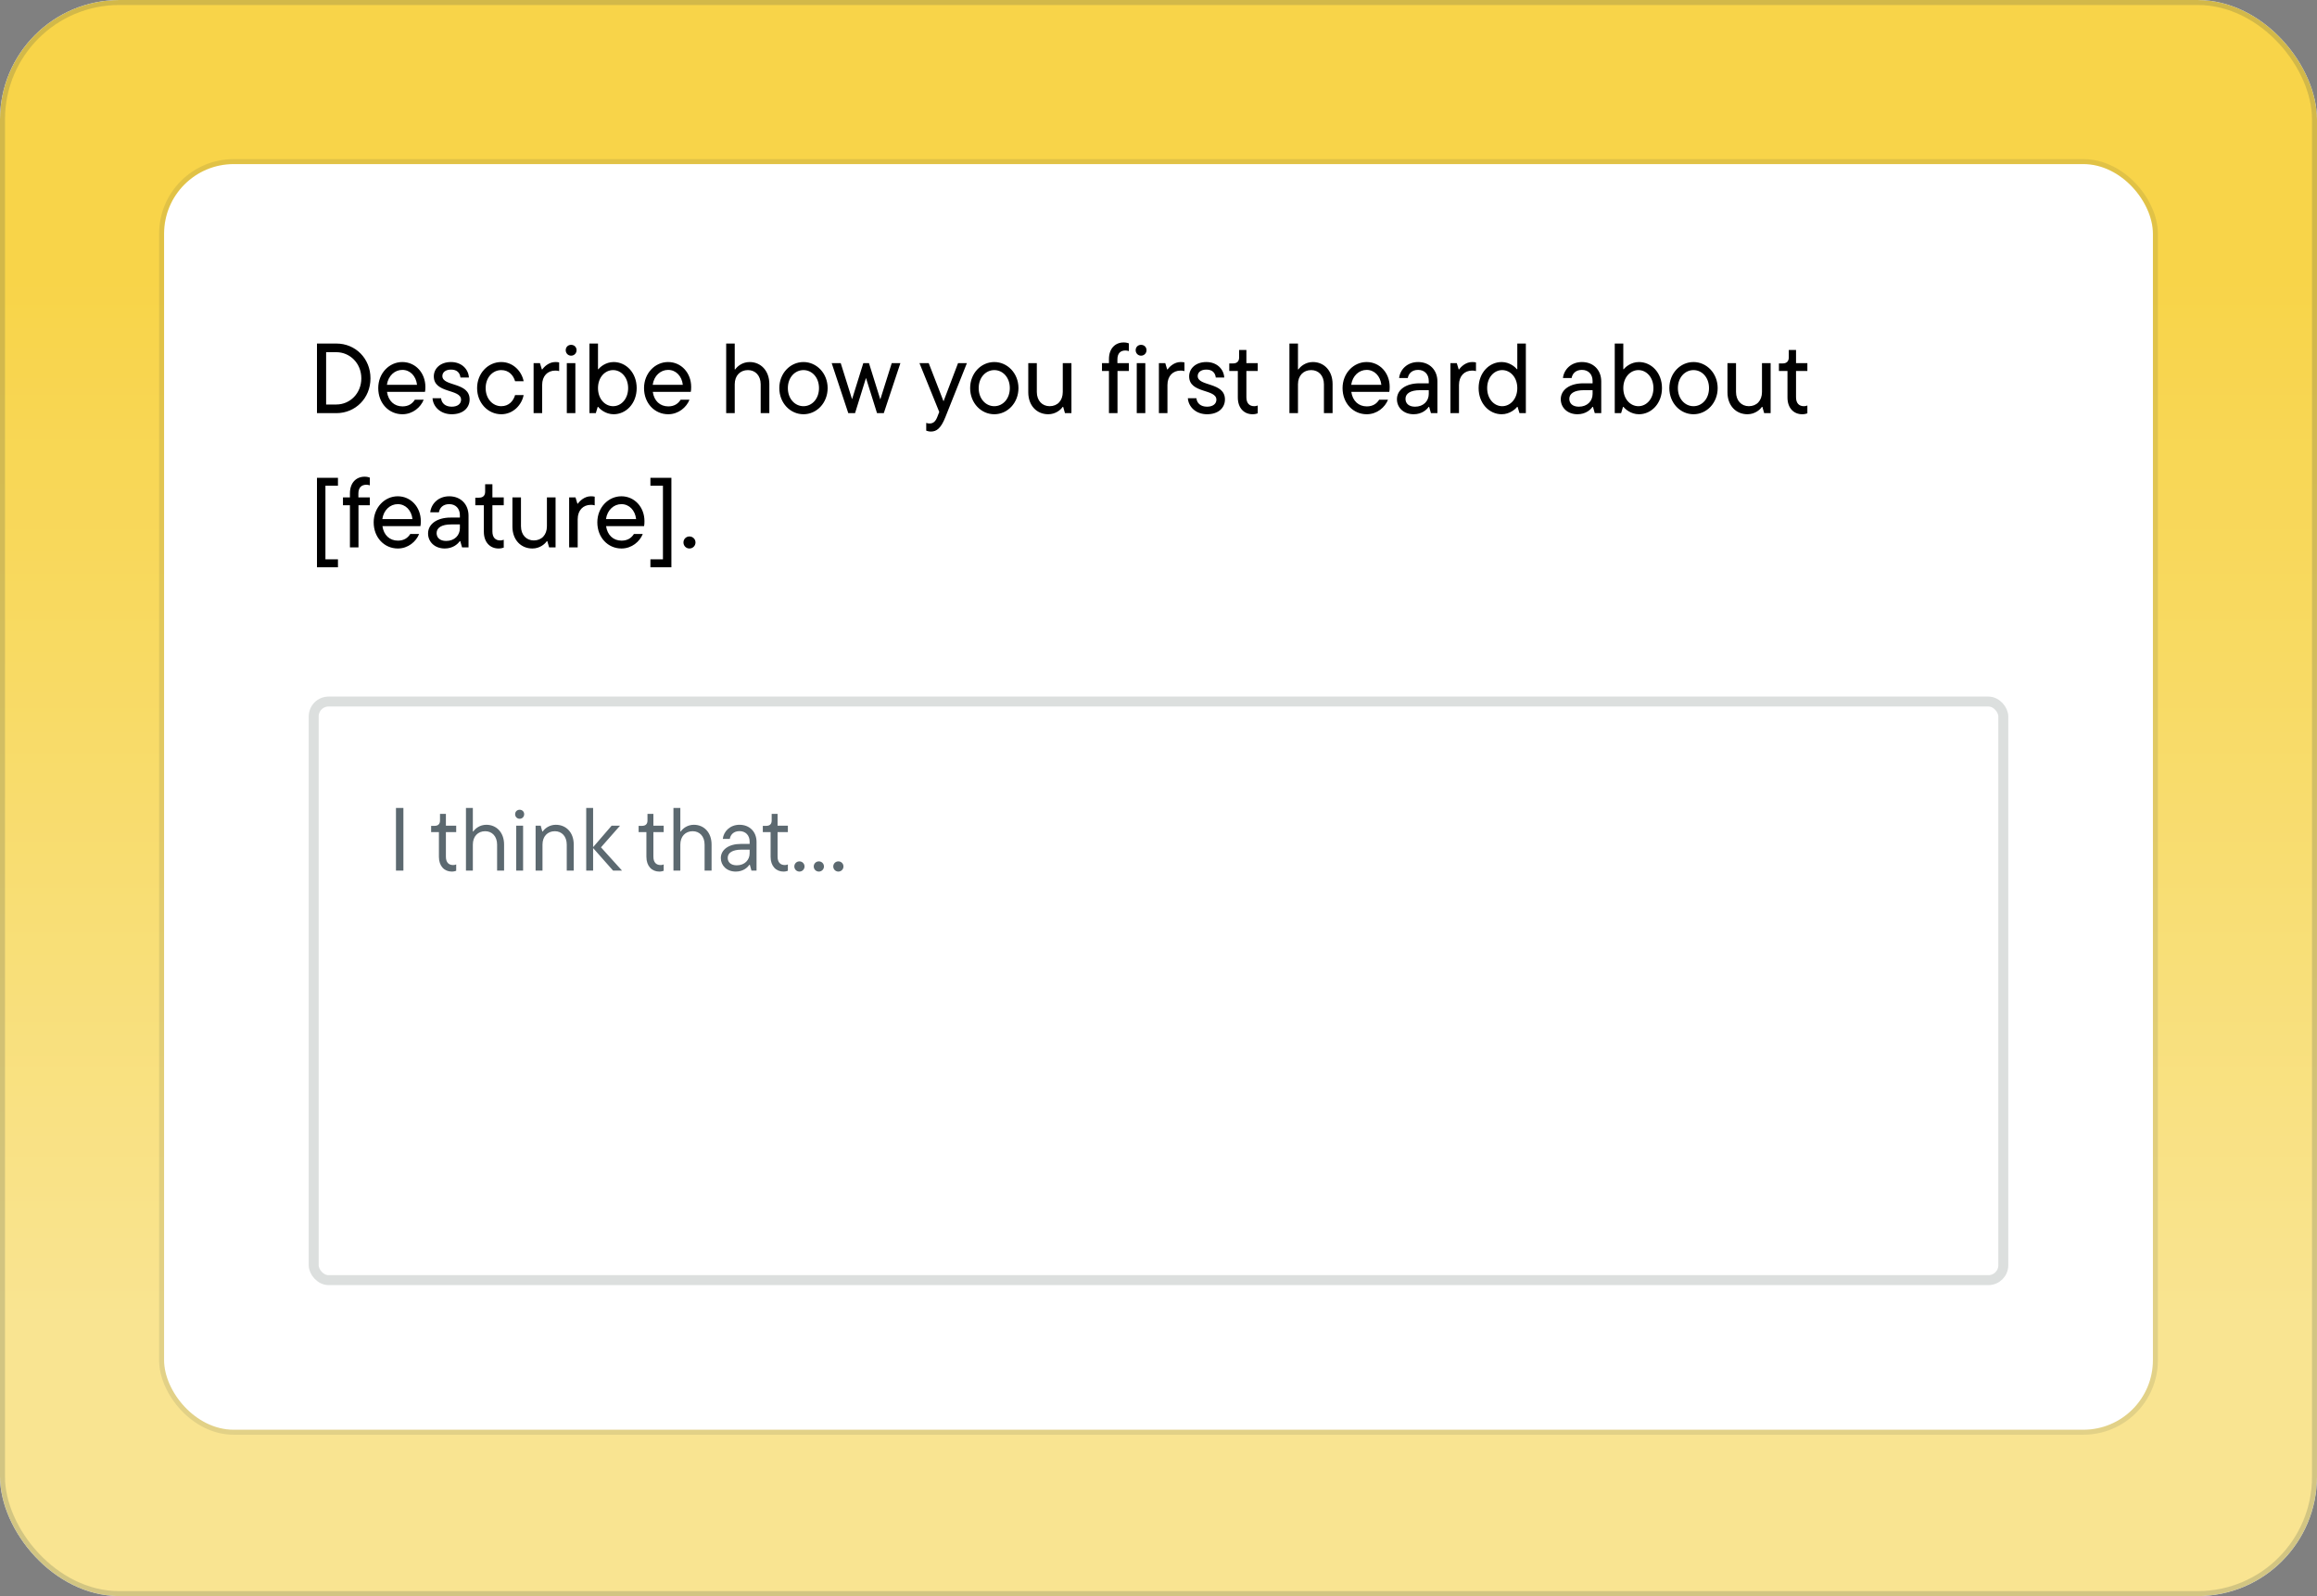
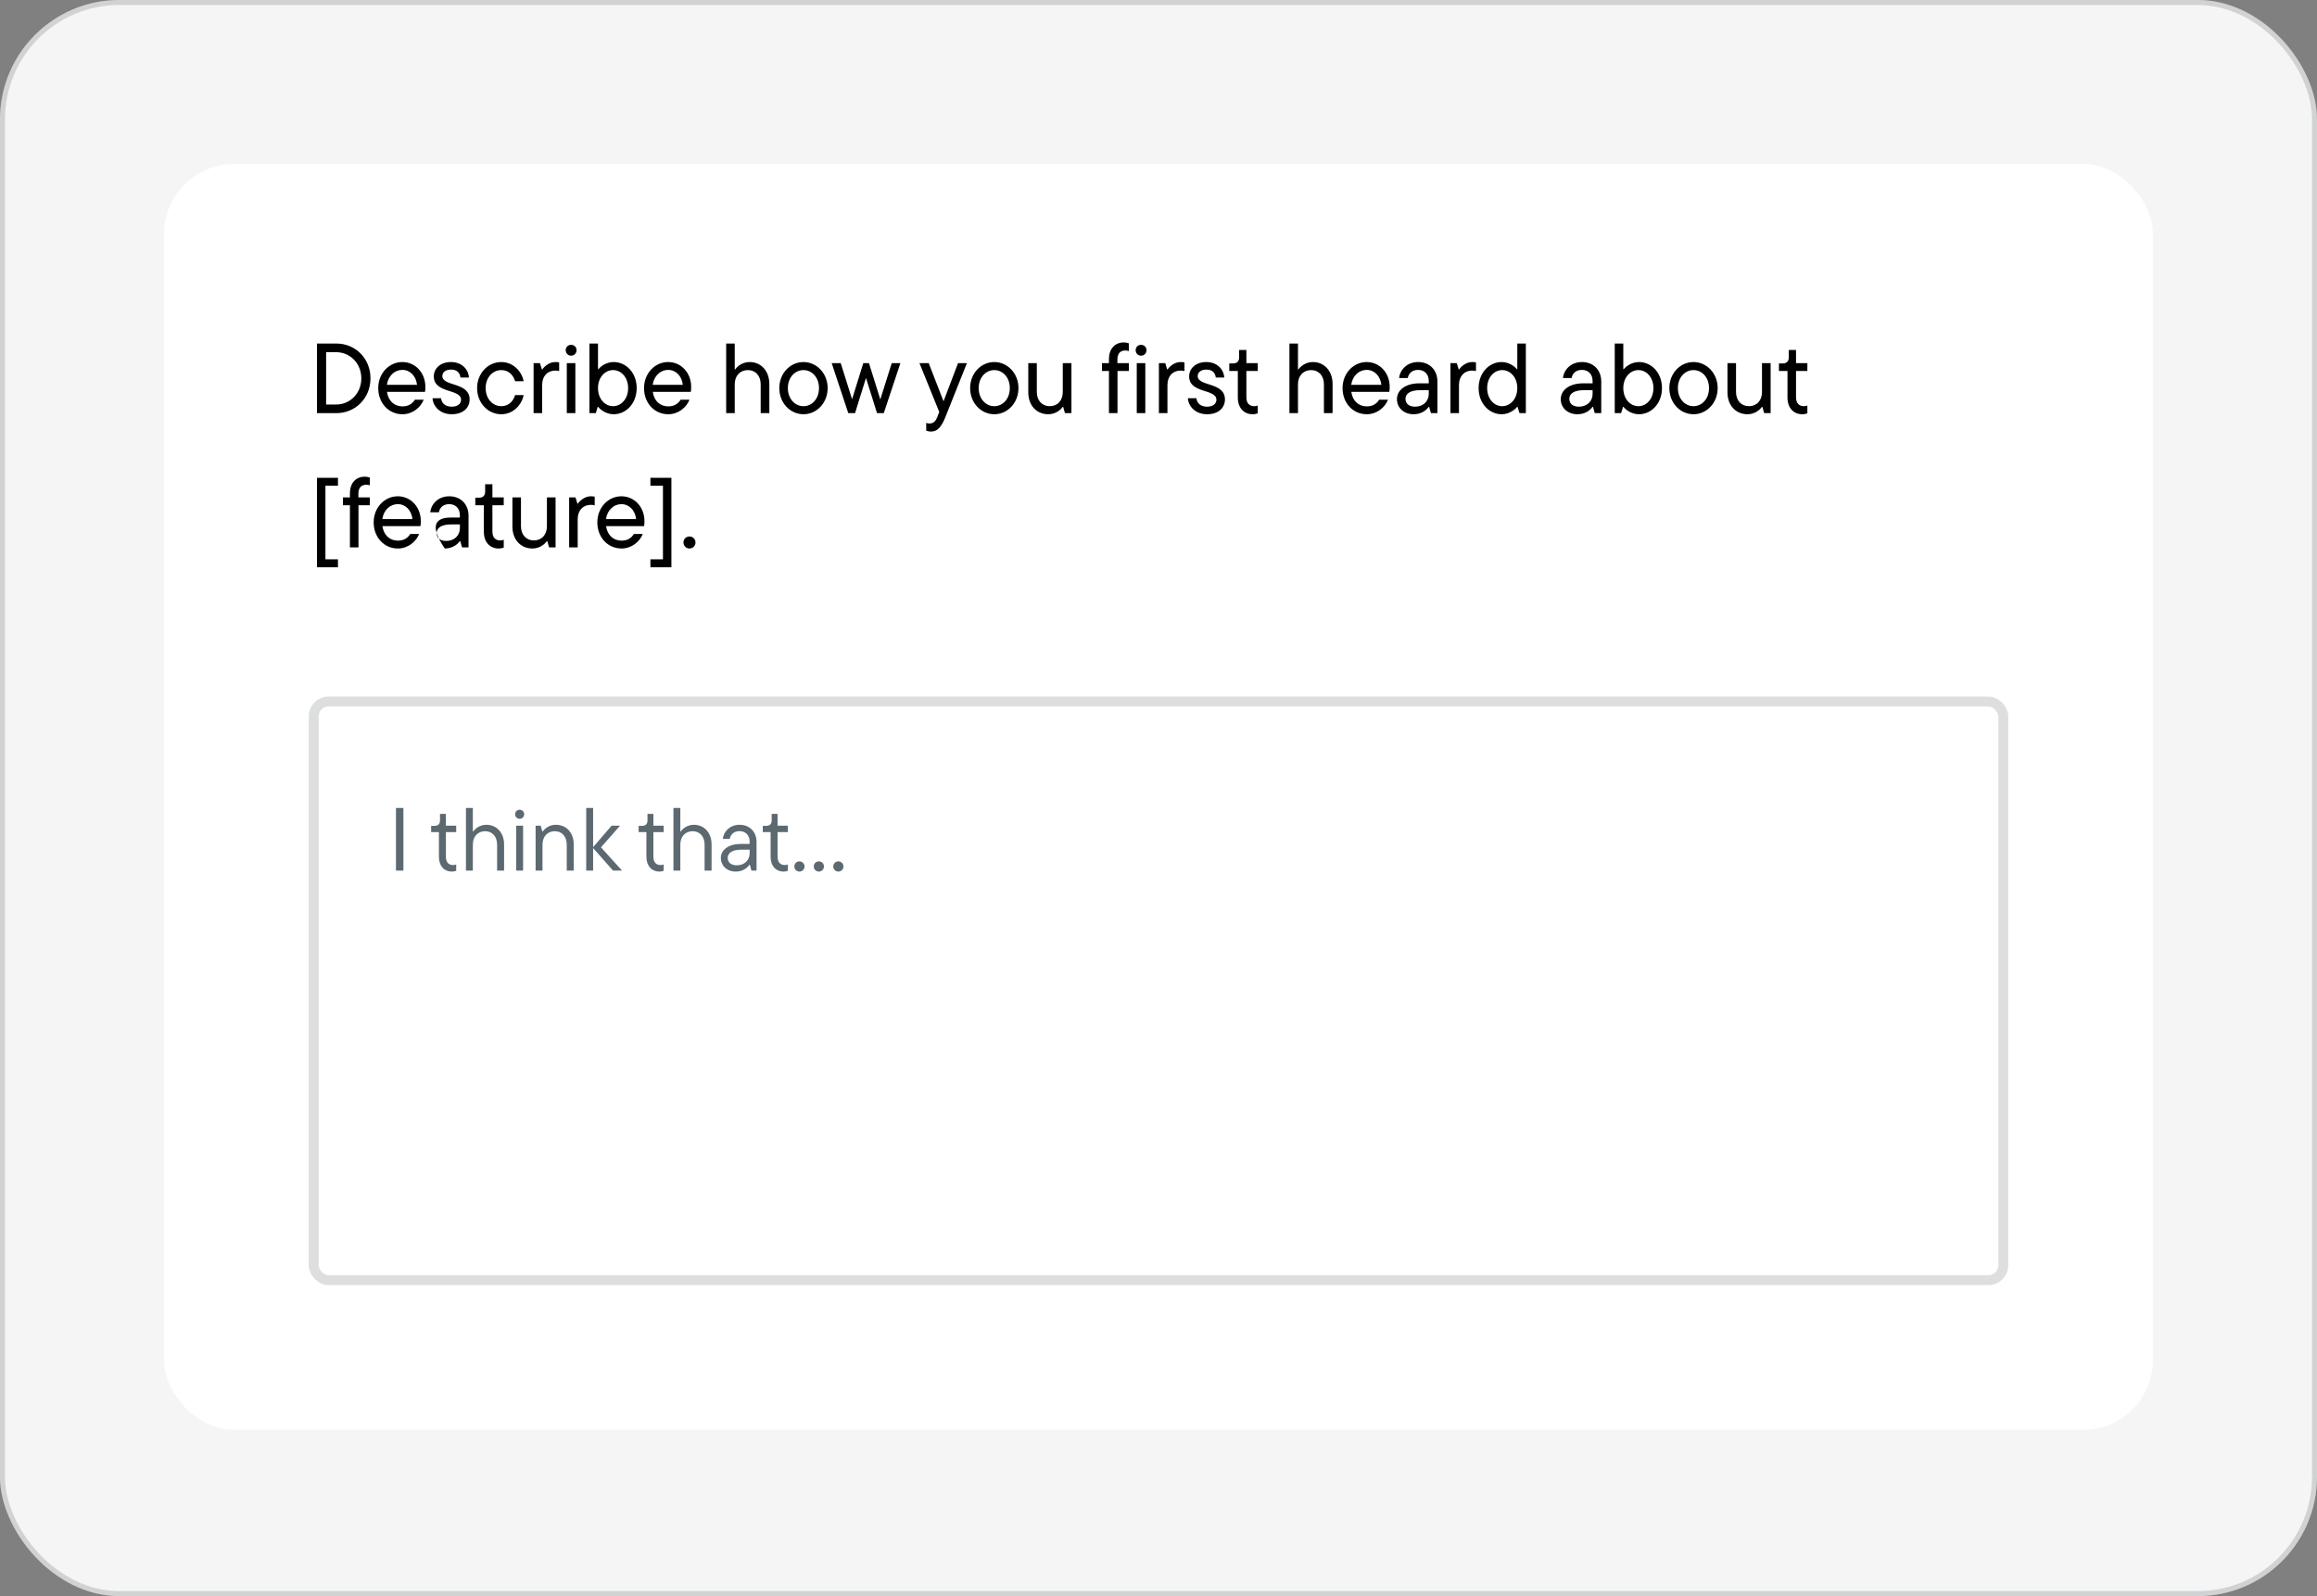
<svg xmlns="http://www.w3.org/2000/svg" width="466" height="321" viewBox="0 0 466 321" fill="none">
  <rect x="0" y="0" width="466" height="321" fill="#808080" stroke="none" />
  <g clip-path="url(#clip0_1503_4037)">
    <rect width="466" height="321" rx="24" fill="#F5F5F5" />
    <g opacity="0.7">
-       <rect width="466" height="321" rx="24" fill="url(#paint0_linear_1503_4037)" />
      <rect x="0.5" y="0.5" width="465" height="320" rx="23.5" stroke="#0B2330" stroke-opacity="0.1" />
    </g>
    <rect x="33" y="33" width="400" height="254.545" rx="14" fill="white" />
-     <rect x="32.5" y="32.5" width="401" height="255.545" rx="14.5" stroke="#0B2330" stroke-opacity="0.1" />
-     <path d="M67.651 83.091H63.751V69.091H67.651C71.491 69.091 74.511 72.091 74.511 76.091C74.511 80.111 71.451 83.091 67.651 83.091ZM65.591 70.831V81.351H67.651C70.371 81.351 72.671 79.131 72.671 76.091C72.671 73.051 70.371 70.831 67.651 70.831H65.591ZM85.553 77.811C85.553 78.231 85.533 78.571 85.473 78.811H77.833C78.093 80.631 79.293 81.731 80.953 81.731C82.153 81.731 82.933 81.191 83.433 80.391H85.213C84.613 81.911 83.013 83.311 80.933 83.311C78.213 83.311 76.073 81.111 76.073 78.051C76.073 75.071 78.273 72.811 80.913 72.811C83.553 72.811 85.553 74.991 85.553 77.811ZM80.913 74.391C79.393 74.391 78.073 75.571 77.813 77.391H83.873C83.673 75.631 82.493 74.391 80.913 74.391ZM90.85 83.311C88.59 83.311 87.11 81.811 86.99 80.091H88.71C88.81 81.091 89.57 81.791 90.85 81.791C92.09 81.791 92.73 81.171 92.73 80.391C92.73 78.151 87.25 79.191 87.25 75.691C87.25 74.111 88.57 72.811 90.71 72.811C92.81 72.811 94.21 74.211 94.31 75.931H92.61C92.49 74.931 91.87 74.331 90.71 74.331C89.57 74.331 88.97 74.911 88.97 75.631C88.97 77.771 94.45 76.791 94.45 80.331C94.45 82.011 93.15 83.311 90.85 83.311ZM100.816 83.311C98.156 83.311 95.956 81.051 95.956 78.051C95.956 75.071 98.156 72.811 100.816 72.811C103.216 72.811 104.936 74.691 105.316 76.671H103.596C103.256 75.491 102.356 74.431 100.816 74.431C99.116 74.431 97.676 75.891 97.676 78.051C97.676 80.231 99.116 81.691 100.816 81.691C102.356 81.691 103.256 80.631 103.596 79.451H105.316C104.936 81.431 103.216 83.311 100.816 83.311ZM109.038 83.091H107.318V73.031H108.598L108.978 74.291H109.078C109.438 73.751 110.418 72.811 111.678 72.811C111.978 72.811 112.238 72.831 112.458 72.891V74.631C112.198 74.551 111.958 74.531 111.678 74.531C110.138 74.531 109.038 75.611 109.038 77.431V83.091ZM114.858 71.531C114.258 71.531 113.778 71.051 113.778 70.431C113.778 69.791 114.258 69.351 114.858 69.351C115.478 69.351 115.958 69.791 115.958 70.431C115.958 71.051 115.478 71.531 114.858 71.531ZM115.718 83.091H113.998V73.031H115.718V83.091ZM123.411 83.311C121.771 83.311 120.611 82.231 120.311 81.831H120.211L119.831 83.091H118.551V69.091H120.271V74.251H120.371C120.651 73.851 121.811 72.811 123.411 72.811C125.931 72.811 128.051 74.971 128.051 78.051C128.051 81.131 125.931 83.311 123.411 83.311ZM123.311 81.691C124.931 81.691 126.331 80.231 126.331 78.051C126.331 75.891 124.931 74.431 123.311 74.431C121.671 74.431 120.271 75.891 120.271 78.051C120.271 80.231 121.671 81.691 123.311 81.691ZM139.01 77.811C139.01 78.231 138.99 78.571 138.93 78.811H131.29C131.55 80.631 132.75 81.731 134.41 81.731C135.61 81.731 136.39 81.191 136.89 80.391H138.67C138.07 81.911 136.47 83.311 134.39 83.311C131.67 83.311 129.53 81.111 129.53 78.051C129.53 75.071 131.73 72.811 134.37 72.811C137.01 72.811 139.01 74.991 139.01 77.811ZM134.37 74.391C132.85 74.391 131.53 75.571 131.27 77.391H137.33C137.13 75.631 135.95 74.391 134.37 74.391ZM147.771 83.091H146.051V69.091H147.771V74.291H147.871C148.251 73.711 149.291 72.811 150.771 72.811C153.011 72.811 154.731 74.551 154.731 77.231V83.091H152.991V77.291C152.991 75.531 151.911 74.431 150.431 74.431C148.871 74.431 147.771 75.531 147.771 77.291V83.091ZM161.597 83.311C158.937 83.311 156.737 81.051 156.737 78.051C156.737 75.071 158.937 72.811 161.597 72.811C164.237 72.811 166.457 75.071 166.457 78.051C166.457 81.051 164.237 83.311 161.597 83.311ZM161.597 81.691C163.297 81.691 164.717 80.231 164.717 78.051C164.717 75.891 163.297 74.431 161.597 74.431C159.897 74.431 158.457 75.891 158.457 78.051C158.457 80.231 159.897 81.691 161.597 81.691ZM177.049 80.331L179.349 73.031H181.089L177.749 83.091H176.389L174.169 76.011L171.969 83.091H170.609L167.269 73.031H169.089L171.369 80.291L173.629 73.031H174.769L177.049 80.331ZM189.765 80.711L192.685 73.031H194.465L190.145 83.871C189.225 86.191 188.345 86.791 187.225 86.791C186.825 86.791 186.525 86.691 186.285 86.611V85.051C186.505 85.131 186.705 85.171 186.945 85.171C187.625 85.171 188.125 84.851 188.505 83.871L188.905 82.851L184.925 73.031H186.785L189.765 80.711ZM199.976 83.311C197.316 83.311 195.116 81.051 195.116 78.051C195.116 75.071 197.316 72.811 199.976 72.811C202.616 72.811 204.836 75.071 204.836 78.051C204.836 81.051 202.616 83.311 199.976 83.311ZM199.976 81.691C201.676 81.691 203.096 80.231 203.096 78.051C203.096 75.891 201.676 74.431 199.976 74.431C198.276 74.431 196.836 75.891 196.836 78.051C196.836 80.231 198.276 81.691 199.976 81.691ZM210.828 83.311C208.508 83.311 206.808 81.571 206.808 78.891V73.031H208.528V78.831C208.528 80.591 209.628 81.691 211.108 81.691C212.668 81.691 213.748 80.591 213.748 78.831V73.031H215.488V83.091H214.188L213.828 81.831H213.728C213.348 82.411 212.308 83.311 210.828 83.311ZM226.335 70.491C225.355 70.491 224.735 71.051 224.735 72.291V73.031H227.035V74.611H224.755V83.091H223.035V74.611H221.635V73.031H223.035V72.211C223.035 70.091 224.295 68.871 225.995 68.871C226.475 68.871 226.795 68.971 227.035 69.051V70.611C226.815 70.531 226.595 70.491 226.335 70.491ZM229.487 71.531C228.887 71.531 228.407 71.051 228.407 70.431C228.407 69.791 228.887 69.351 229.487 69.351C230.107 69.351 230.587 69.791 230.587 70.431C230.587 71.051 230.107 71.531 229.487 71.531ZM230.347 83.091H228.627V73.031H230.347V83.091ZM234.8 83.091H233.08V73.031H234.36L234.74 74.291H234.84C235.2 73.751 236.18 72.811 237.44 72.811C237.74 72.811 238 72.831 238.22 72.891V74.631C237.96 74.551 237.72 74.531 237.44 74.531C235.9 74.531 234.8 75.611 234.8 77.431V83.091ZM242.764 83.311C240.504 83.311 239.024 81.811 238.904 80.091H240.624C240.724 81.091 241.484 81.791 242.764 81.791C244.004 81.791 244.644 81.171 244.644 80.391C244.644 78.151 239.164 79.191 239.164 75.691C239.164 74.111 240.484 72.811 242.624 72.811C244.724 72.811 246.124 74.211 246.224 75.931H244.524C244.404 74.931 243.784 74.331 242.624 74.331C241.484 74.331 240.884 74.911 240.884 75.631C240.884 77.771 246.364 76.791 246.364 80.331C246.364 82.011 245.064 83.311 242.764 83.311ZM251.915 83.311C250.235 83.311 248.955 82.091 248.955 79.951V74.611H247.235V73.091H247.995C248.775 73.091 249.215 72.671 249.215 71.891V70.391H250.675V73.031H252.955V74.611H250.675V79.891C250.675 81.131 251.315 81.691 252.255 81.691C252.515 81.691 252.735 81.651 252.955 81.551V83.131C252.715 83.211 252.395 83.311 251.915 83.311ZM261.052 83.091H259.332V69.091H261.052V74.291H261.152C261.532 73.711 262.572 72.811 264.052 72.811C266.292 72.811 268.012 74.551 268.012 77.231V83.091H266.272V77.291C266.272 75.531 265.192 74.431 263.712 74.431C262.152 74.431 261.052 75.531 261.052 77.291V83.091ZM279.498 77.811C279.498 78.231 279.478 78.571 279.418 78.811H271.778C272.038 80.631 273.238 81.731 274.898 81.731C276.098 81.731 276.878 81.191 277.378 80.391H279.158C278.558 81.911 276.958 83.311 274.878 83.311C272.158 83.311 270.018 81.111 270.018 78.051C270.018 75.071 272.218 72.811 274.858 72.811C277.498 72.811 279.498 74.991 279.498 77.811ZM274.858 74.391C273.338 74.391 272.018 75.571 271.758 77.391H277.818C277.618 75.631 276.438 74.391 274.858 74.391ZM285.215 72.811C287.515 72.811 289.095 74.411 289.095 76.711V83.091H287.795L287.435 81.831H287.335C286.935 82.411 285.955 83.311 284.315 83.311C282.275 83.311 280.955 81.951 280.955 80.291C280.955 78.371 282.795 77.091 285.475 77.091H287.355V76.631C287.355 75.251 286.495 74.391 285.215 74.391C283.935 74.391 283.295 75.151 283.135 76.031H281.395C281.575 74.351 282.995 72.811 285.215 72.811ZM284.595 81.791C286.295 81.791 287.355 80.651 287.355 79.231V78.471H285.595C283.695 78.471 282.675 79.131 282.675 80.211C282.675 81.131 283.335 81.791 284.595 81.791ZM293.433 83.091H291.713V73.031H292.993L293.373 74.291H293.473C293.833 73.751 294.813 72.811 296.073 72.811C296.373 72.811 296.633 72.831 296.853 72.891V74.631C296.593 74.551 296.353 74.531 296.073 74.531C294.533 74.531 293.433 75.611 293.433 77.431V83.091ZM302.022 83.311C299.502 83.311 297.382 81.131 297.382 78.051C297.382 74.971 299.502 72.811 302.022 72.811C303.622 72.811 304.782 73.851 305.062 74.251H305.162V69.091H306.882V83.091H305.602L305.222 81.831H305.122C304.822 82.231 303.662 83.311 302.022 83.311ZM302.122 81.691C303.762 81.691 305.162 80.231 305.162 78.051C305.162 75.891 303.762 74.431 302.122 74.431C300.502 74.431 299.102 75.891 299.102 78.051C299.102 80.231 300.502 81.691 302.122 81.691ZM318.165 72.811C320.465 72.811 322.045 74.411 322.045 76.711V83.091H320.745L320.385 81.831H320.285C319.885 82.411 318.905 83.311 317.265 83.311C315.225 83.311 313.905 81.951 313.905 80.291C313.905 78.371 315.745 77.091 318.425 77.091H320.305V76.631C320.305 75.251 319.445 74.391 318.165 74.391C316.885 74.391 316.245 75.151 316.085 76.031H314.345C314.525 74.351 315.945 72.811 318.165 72.811ZM317.545 81.791C319.245 81.791 320.305 80.651 320.305 79.231V78.471H318.545C316.645 78.471 315.625 79.131 315.625 80.211C315.625 81.131 316.285 81.791 317.545 81.791ZM329.622 83.311C327.982 83.311 326.822 82.231 326.522 81.831H326.422L326.042 83.091H324.762V69.091H326.482V74.251H326.582C326.862 73.851 328.022 72.811 329.622 72.811C332.142 72.811 334.262 74.971 334.262 78.051C334.262 81.131 332.142 83.311 329.622 83.311ZM329.522 81.691C331.142 81.691 332.542 80.231 332.542 78.051C332.542 75.891 331.142 74.431 329.522 74.431C327.882 74.431 326.482 75.891 326.482 78.051C326.482 80.231 327.882 81.691 329.522 81.691ZM340.601 83.311C337.941 83.311 335.741 81.051 335.741 78.051C335.741 75.071 337.941 72.811 340.601 72.811C343.241 72.811 345.461 75.071 345.461 78.051C345.461 81.051 343.241 83.311 340.601 83.311ZM340.601 81.691C342.301 81.691 343.721 80.231 343.721 78.051C343.721 75.891 342.301 74.431 340.601 74.431C338.901 74.431 337.461 75.891 337.461 78.051C337.461 80.231 338.901 81.691 340.601 81.691ZM351.453 83.311C349.133 83.311 347.433 81.571 347.433 78.891V73.031H349.153V78.831C349.153 80.591 350.253 81.691 351.733 81.691C353.293 81.691 354.373 80.591 354.373 78.831V73.031H356.113V83.091H354.813L354.453 81.831H354.353C353.973 82.411 352.933 83.311 351.453 83.311ZM362.462 83.311C360.782 83.311 359.502 82.091 359.502 79.951V74.611H357.782V73.091H358.542C359.322 73.091 359.762 72.671 359.762 71.891V70.391H361.222V73.031H363.502V74.611H361.222V79.891C361.222 81.131 361.862 81.691 362.802 81.691C363.062 81.691 363.282 81.651 363.502 81.551V83.131C363.262 83.211 362.942 83.311 362.462 83.311ZM67.971 114.091H63.751V96.091H67.971V97.691H65.451V112.491H67.971V114.091ZM73.679 97.491C72.699 97.491 72.079 98.051 72.079 99.291V100.031H74.379V101.611H72.099V110.091H70.379V101.611H68.979V100.031H70.379V99.211C70.379 97.091 71.639 95.871 73.339 95.871C73.819 95.871 74.139 95.971 74.379 96.051V97.611C74.159 97.531 73.939 97.491 73.679 97.491ZM84.635 104.811C84.635 105.231 84.615 105.571 84.555 105.811H76.915C77.175 107.631 78.375 108.731 80.035 108.731C81.235 108.731 82.015 108.191 82.515 107.391H84.295C83.695 108.911 82.095 110.311 80.015 110.311C77.295 110.311 75.155 108.111 75.155 105.051C75.155 102.071 77.355 99.811 79.995 99.811C82.635 99.811 84.635 101.991 84.635 104.811ZM79.995 101.391C78.475 101.391 77.155 102.571 76.895 104.391H82.955C82.755 102.631 81.575 101.391 79.995 101.391ZM90.352 99.811C92.652 99.811 94.232 101.411 94.232 103.711V110.091H92.932L92.572 108.831H92.472C92.072 109.411 91.092 110.311 89.452 110.311C87.412 110.311 86.092 108.951 86.092 107.291C86.092 105.371 87.932 104.091 90.612 104.091H92.492V103.631C92.492 102.251 91.632 101.391 90.352 101.391C89.072 101.391 88.432 102.151 88.272 103.031H86.532C86.712 101.351 88.132 99.811 90.352 99.811ZM89.732 108.791C91.432 108.791 92.492 107.651 92.492 106.231V105.471H90.732C88.832 105.471 87.812 106.131 87.812 107.211C87.812 108.131 88.472 108.791 89.732 108.791ZM100.274 110.311C98.594 110.311 97.314 109.091 97.314 106.951V101.611H95.594V100.091H96.354C97.134 100.091 97.574 99.671 97.574 98.891V97.391H99.034V100.031H101.314V101.611H99.034V106.891C99.034 108.131 99.674 108.691 100.614 108.691C100.874 108.691 101.094 108.651 101.314 108.551V110.131C101.074 110.211 100.754 110.311 100.274 110.311ZM107.078 110.311C104.758 110.311 103.058 108.571 103.058 105.891V100.031H104.778V105.831C104.778 107.591 105.878 108.691 107.358 108.691C108.918 108.691 109.998 107.591 109.998 105.831V100.031H111.738V110.091H110.438L110.078 108.831H109.978C109.598 109.411 108.558 110.311 107.078 110.311ZM116.187 110.091H114.467V100.031H115.747L116.127 101.291H116.227C116.587 100.751 117.567 99.811 118.827 99.811C119.127 99.811 119.387 99.831 119.607 99.891V101.631C119.347 101.551 119.107 101.531 118.827 101.531C117.287 101.531 116.187 102.611 116.187 104.431V110.091ZM129.616 104.811C129.616 105.231 129.596 105.571 129.536 105.811H121.896C122.156 107.631 123.356 108.731 125.016 108.731C126.216 108.731 126.996 108.191 127.496 107.391H129.276C128.676 108.911 127.076 110.311 124.996 110.311C122.276 110.311 120.136 108.111 120.136 105.051C120.136 102.071 122.336 99.811 124.976 99.811C127.616 99.811 129.616 101.991 129.616 104.811ZM124.976 101.391C123.456 101.391 122.136 102.571 121.876 104.391H127.936C127.736 102.631 126.556 101.391 124.976 101.391ZM135.033 114.091H130.813V112.491H133.333V97.691H130.813V96.091H135.033V114.091ZM138.66 110.311C137.98 110.311 137.46 109.771 137.46 109.091C137.46 108.431 137.98 107.891 138.66 107.891C139.34 107.891 139.88 108.431 139.88 109.091C139.88 109.771 139.34 110.311 138.66 110.311Z" fill="black" />
+     <path d="M67.651 83.091H63.751V69.091H67.651C71.491 69.091 74.511 72.091 74.511 76.091C74.511 80.111 71.451 83.091 67.651 83.091ZM65.591 70.831V81.351H67.651C70.371 81.351 72.671 79.131 72.671 76.091C72.671 73.051 70.371 70.831 67.651 70.831H65.591ZM85.553 77.811C85.553 78.231 85.533 78.571 85.473 78.811H77.833C78.093 80.631 79.293 81.731 80.953 81.731C82.153 81.731 82.933 81.191 83.433 80.391H85.213C84.613 81.911 83.013 83.311 80.933 83.311C78.213 83.311 76.073 81.111 76.073 78.051C76.073 75.071 78.273 72.811 80.913 72.811C83.553 72.811 85.553 74.991 85.553 77.811ZM80.913 74.391C79.393 74.391 78.073 75.571 77.813 77.391H83.873C83.673 75.631 82.493 74.391 80.913 74.391ZM90.85 83.311C88.59 83.311 87.11 81.811 86.99 80.091H88.71C88.81 81.091 89.57 81.791 90.85 81.791C92.09 81.791 92.73 81.171 92.73 80.391C92.73 78.151 87.25 79.191 87.25 75.691C87.25 74.111 88.57 72.811 90.71 72.811C92.81 72.811 94.21 74.211 94.31 75.931H92.61C92.49 74.931 91.87 74.331 90.71 74.331C89.57 74.331 88.97 74.911 88.97 75.631C88.97 77.771 94.45 76.791 94.45 80.331C94.45 82.011 93.15 83.311 90.85 83.311ZM100.816 83.311C98.156 83.311 95.956 81.051 95.956 78.051C95.956 75.071 98.156 72.811 100.816 72.811C103.216 72.811 104.936 74.691 105.316 76.671H103.596C103.256 75.491 102.356 74.431 100.816 74.431C99.116 74.431 97.676 75.891 97.676 78.051C97.676 80.231 99.116 81.691 100.816 81.691C102.356 81.691 103.256 80.631 103.596 79.451H105.316C104.936 81.431 103.216 83.311 100.816 83.311ZM109.038 83.091H107.318V73.031H108.598L108.978 74.291H109.078C109.438 73.751 110.418 72.811 111.678 72.811C111.978 72.811 112.238 72.831 112.458 72.891V74.631C112.198 74.551 111.958 74.531 111.678 74.531C110.138 74.531 109.038 75.611 109.038 77.431V83.091ZM114.858 71.531C114.258 71.531 113.778 71.051 113.778 70.431C113.778 69.791 114.258 69.351 114.858 69.351C115.478 69.351 115.958 69.791 115.958 70.431C115.958 71.051 115.478 71.531 114.858 71.531ZM115.718 83.091H113.998V73.031H115.718V83.091ZM123.411 83.311C121.771 83.311 120.611 82.231 120.311 81.831H120.211L119.831 83.091H118.551V69.091H120.271V74.251H120.371C120.651 73.851 121.811 72.811 123.411 72.811C125.931 72.811 128.051 74.971 128.051 78.051C128.051 81.131 125.931 83.311 123.411 83.311ZM123.311 81.691C124.931 81.691 126.331 80.231 126.331 78.051C126.331 75.891 124.931 74.431 123.311 74.431C121.671 74.431 120.271 75.891 120.271 78.051C120.271 80.231 121.671 81.691 123.311 81.691ZM139.01 77.811C139.01 78.231 138.99 78.571 138.93 78.811H131.29C131.55 80.631 132.75 81.731 134.41 81.731C135.61 81.731 136.39 81.191 136.89 80.391H138.67C138.07 81.911 136.47 83.311 134.39 83.311C131.67 83.311 129.53 81.111 129.53 78.051C129.53 75.071 131.73 72.811 134.37 72.811C137.01 72.811 139.01 74.991 139.01 77.811ZM134.37 74.391C132.85 74.391 131.53 75.571 131.27 77.391H137.33C137.13 75.631 135.95 74.391 134.37 74.391ZM147.771 83.091H146.051V69.091H147.771V74.291H147.871C148.251 73.711 149.291 72.811 150.771 72.811C153.011 72.811 154.731 74.551 154.731 77.231V83.091H152.991V77.291C152.991 75.531 151.911 74.431 150.431 74.431C148.871 74.431 147.771 75.531 147.771 77.291V83.091ZM161.597 83.311C158.937 83.311 156.737 81.051 156.737 78.051C156.737 75.071 158.937 72.811 161.597 72.811C164.237 72.811 166.457 75.071 166.457 78.051C166.457 81.051 164.237 83.311 161.597 83.311ZM161.597 81.691C163.297 81.691 164.717 80.231 164.717 78.051C164.717 75.891 163.297 74.431 161.597 74.431C159.897 74.431 158.457 75.891 158.457 78.051C158.457 80.231 159.897 81.691 161.597 81.691ZM177.049 80.331L179.349 73.031H181.089L177.749 83.091H176.389L174.169 76.011L171.969 83.091H170.609L167.269 73.031H169.089L171.369 80.291L173.629 73.031H174.769L177.049 80.331ZM189.765 80.711L192.685 73.031H194.465L190.145 83.871C189.225 86.191 188.345 86.791 187.225 86.791C186.825 86.791 186.525 86.691 186.285 86.611V85.051C186.505 85.131 186.705 85.171 186.945 85.171C187.625 85.171 188.125 84.851 188.505 83.871L188.905 82.851L184.925 73.031H186.785L189.765 80.711ZM199.976 83.311C197.316 83.311 195.116 81.051 195.116 78.051C195.116 75.071 197.316 72.811 199.976 72.811C202.616 72.811 204.836 75.071 204.836 78.051C204.836 81.051 202.616 83.311 199.976 83.311ZM199.976 81.691C201.676 81.691 203.096 80.231 203.096 78.051C203.096 75.891 201.676 74.431 199.976 74.431C198.276 74.431 196.836 75.891 196.836 78.051C196.836 80.231 198.276 81.691 199.976 81.691ZM210.828 83.311C208.508 83.311 206.808 81.571 206.808 78.891V73.031H208.528V78.831C208.528 80.591 209.628 81.691 211.108 81.691C212.668 81.691 213.748 80.591 213.748 78.831V73.031H215.488V83.091H214.188L213.828 81.831H213.728C213.348 82.411 212.308 83.311 210.828 83.311ZM226.335 70.491C225.355 70.491 224.735 71.051 224.735 72.291V73.031H227.035V74.611H224.755V83.091H223.035V74.611H221.635V73.031H223.035V72.211C223.035 70.091 224.295 68.871 225.995 68.871C226.475 68.871 226.795 68.971 227.035 69.051V70.611C226.815 70.531 226.595 70.491 226.335 70.491ZM229.487 71.531C228.887 71.531 228.407 71.051 228.407 70.431C228.407 69.791 228.887 69.351 229.487 69.351C230.107 69.351 230.587 69.791 230.587 70.431C230.587 71.051 230.107 71.531 229.487 71.531ZM230.347 83.091H228.627V73.031H230.347V83.091ZM234.8 83.091H233.08V73.031H234.36L234.74 74.291H234.84C235.2 73.751 236.18 72.811 237.44 72.811C237.74 72.811 238 72.831 238.22 72.891V74.631C237.96 74.551 237.72 74.531 237.44 74.531C235.9 74.531 234.8 75.611 234.8 77.431V83.091ZM242.764 83.311C240.504 83.311 239.024 81.811 238.904 80.091H240.624C240.724 81.091 241.484 81.791 242.764 81.791C244.004 81.791 244.644 81.171 244.644 80.391C244.644 78.151 239.164 79.191 239.164 75.691C239.164 74.111 240.484 72.811 242.624 72.811C244.724 72.811 246.124 74.211 246.224 75.931H244.524C244.404 74.931 243.784 74.331 242.624 74.331C241.484 74.331 240.884 74.911 240.884 75.631C240.884 77.771 246.364 76.791 246.364 80.331C246.364 82.011 245.064 83.311 242.764 83.311ZM251.915 83.311C250.235 83.311 248.955 82.091 248.955 79.951V74.611H247.235V73.091H247.995C248.775 73.091 249.215 72.671 249.215 71.891V70.391H250.675V73.031H252.955V74.611H250.675V79.891C250.675 81.131 251.315 81.691 252.255 81.691C252.515 81.691 252.735 81.651 252.955 81.551V83.131C252.715 83.211 252.395 83.311 251.915 83.311ZM261.052 83.091H259.332V69.091H261.052V74.291H261.152C261.532 73.711 262.572 72.811 264.052 72.811C266.292 72.811 268.012 74.551 268.012 77.231V83.091H266.272V77.291C266.272 75.531 265.192 74.431 263.712 74.431C262.152 74.431 261.052 75.531 261.052 77.291V83.091ZM279.498 77.811C279.498 78.231 279.478 78.571 279.418 78.811H271.778C272.038 80.631 273.238 81.731 274.898 81.731C276.098 81.731 276.878 81.191 277.378 80.391H279.158C278.558 81.911 276.958 83.311 274.878 83.311C272.158 83.311 270.018 81.111 270.018 78.051C270.018 75.071 272.218 72.811 274.858 72.811C277.498 72.811 279.498 74.991 279.498 77.811ZM274.858 74.391C273.338 74.391 272.018 75.571 271.758 77.391H277.818C277.618 75.631 276.438 74.391 274.858 74.391ZM285.215 72.811C287.515 72.811 289.095 74.411 289.095 76.711V83.091H287.795L287.435 81.831H287.335C286.935 82.411 285.955 83.311 284.315 83.311C282.275 83.311 280.955 81.951 280.955 80.291C280.955 78.371 282.795 77.091 285.475 77.091H287.355V76.631C287.355 75.251 286.495 74.391 285.215 74.391C283.935 74.391 283.295 75.151 283.135 76.031H281.395C281.575 74.351 282.995 72.811 285.215 72.811ZM284.595 81.791C286.295 81.791 287.355 80.651 287.355 79.231V78.471H285.595C283.695 78.471 282.675 79.131 282.675 80.211C282.675 81.131 283.335 81.791 284.595 81.791ZM293.433 83.091H291.713V73.031H292.993L293.373 74.291H293.473C293.833 73.751 294.813 72.811 296.073 72.811C296.373 72.811 296.633 72.831 296.853 72.891V74.631C296.593 74.551 296.353 74.531 296.073 74.531C294.533 74.531 293.433 75.611 293.433 77.431V83.091ZM302.022 83.311C299.502 83.311 297.382 81.131 297.382 78.051C297.382 74.971 299.502 72.811 302.022 72.811C303.622 72.811 304.782 73.851 305.062 74.251H305.162V69.091H306.882V83.091H305.602L305.222 81.831H305.122C304.822 82.231 303.662 83.311 302.022 83.311ZM302.122 81.691C303.762 81.691 305.162 80.231 305.162 78.051C305.162 75.891 303.762 74.431 302.122 74.431C300.502 74.431 299.102 75.891 299.102 78.051C299.102 80.231 300.502 81.691 302.122 81.691ZM318.165 72.811C320.465 72.811 322.045 74.411 322.045 76.711V83.091H320.745L320.385 81.831H320.285C319.885 82.411 318.905 83.311 317.265 83.311C315.225 83.311 313.905 81.951 313.905 80.291C313.905 78.371 315.745 77.091 318.425 77.091H320.305V76.631C320.305 75.251 319.445 74.391 318.165 74.391C316.885 74.391 316.245 75.151 316.085 76.031H314.345C314.525 74.351 315.945 72.811 318.165 72.811ZM317.545 81.791C319.245 81.791 320.305 80.651 320.305 79.231V78.471H318.545C316.645 78.471 315.625 79.131 315.625 80.211C315.625 81.131 316.285 81.791 317.545 81.791ZM329.622 83.311C327.982 83.311 326.822 82.231 326.522 81.831H326.422L326.042 83.091H324.762V69.091H326.482V74.251H326.582C326.862 73.851 328.022 72.811 329.622 72.811C332.142 72.811 334.262 74.971 334.262 78.051C334.262 81.131 332.142 83.311 329.622 83.311ZM329.522 81.691C331.142 81.691 332.542 80.231 332.542 78.051C332.542 75.891 331.142 74.431 329.522 74.431C327.882 74.431 326.482 75.891 326.482 78.051C326.482 80.231 327.882 81.691 329.522 81.691ZM340.601 83.311C337.941 83.311 335.741 81.051 335.741 78.051C335.741 75.071 337.941 72.811 340.601 72.811C343.241 72.811 345.461 75.071 345.461 78.051C345.461 81.051 343.241 83.311 340.601 83.311ZM340.601 81.691C342.301 81.691 343.721 80.231 343.721 78.051C343.721 75.891 342.301 74.431 340.601 74.431C338.901 74.431 337.461 75.891 337.461 78.051C337.461 80.231 338.901 81.691 340.601 81.691ZM351.453 83.311C349.133 83.311 347.433 81.571 347.433 78.891V73.031H349.153V78.831C349.153 80.591 350.253 81.691 351.733 81.691C353.293 81.691 354.373 80.591 354.373 78.831V73.031H356.113V83.091H354.813L354.453 81.831H354.353C353.973 82.411 352.933 83.311 351.453 83.311ZM362.462 83.311C360.782 83.311 359.502 82.091 359.502 79.951V74.611H357.782V73.091H358.542C359.322 73.091 359.762 72.671 359.762 71.891V70.391H361.222V73.031H363.502V74.611H361.222V79.891C361.222 81.131 361.862 81.691 362.802 81.691C363.062 81.691 363.282 81.651 363.502 81.551V83.131C363.262 83.211 362.942 83.311 362.462 83.311ZM67.971 114.091H63.751V96.091H67.971V97.691H65.451V112.491H67.971V114.091ZM73.679 97.491C72.699 97.491 72.079 98.051 72.079 99.291V100.031H74.379V101.611H72.099V110.091H70.379V101.611H68.979V100.031H70.379V99.211C70.379 97.091 71.639 95.871 73.339 95.871C73.819 95.871 74.139 95.971 74.379 96.051V97.611C74.159 97.531 73.939 97.491 73.679 97.491ZM84.635 104.811C84.635 105.231 84.615 105.571 84.555 105.811H76.915C77.175 107.631 78.375 108.731 80.035 108.731C81.235 108.731 82.015 108.191 82.515 107.391H84.295C83.695 108.911 82.095 110.311 80.015 110.311C77.295 110.311 75.155 108.111 75.155 105.051C75.155 102.071 77.355 99.811 79.995 99.811C82.635 99.811 84.635 101.991 84.635 104.811ZM79.995 101.391C78.475 101.391 77.155 102.571 76.895 104.391H82.955C82.755 102.631 81.575 101.391 79.995 101.391ZM90.352 99.811C92.652 99.811 94.232 101.411 94.232 103.711V110.091H92.932L92.572 108.831H92.472C92.072 109.411 91.092 110.311 89.452 110.311C86.092 105.371 87.932 104.091 90.612 104.091H92.492V103.631C92.492 102.251 91.632 101.391 90.352 101.391C89.072 101.391 88.432 102.151 88.272 103.031H86.532C86.712 101.351 88.132 99.811 90.352 99.811ZM89.732 108.791C91.432 108.791 92.492 107.651 92.492 106.231V105.471H90.732C88.832 105.471 87.812 106.131 87.812 107.211C87.812 108.131 88.472 108.791 89.732 108.791ZM100.274 110.311C98.594 110.311 97.314 109.091 97.314 106.951V101.611H95.594V100.091H96.354C97.134 100.091 97.574 99.671 97.574 98.891V97.391H99.034V100.031H101.314V101.611H99.034V106.891C99.034 108.131 99.674 108.691 100.614 108.691C100.874 108.691 101.094 108.651 101.314 108.551V110.131C101.074 110.211 100.754 110.311 100.274 110.311ZM107.078 110.311C104.758 110.311 103.058 108.571 103.058 105.891V100.031H104.778V105.831C104.778 107.591 105.878 108.691 107.358 108.691C108.918 108.691 109.998 107.591 109.998 105.831V100.031H111.738V110.091H110.438L110.078 108.831H109.978C109.598 109.411 108.558 110.311 107.078 110.311ZM116.187 110.091H114.467V100.031H115.747L116.127 101.291H116.227C116.587 100.751 117.567 99.811 118.827 99.811C119.127 99.811 119.387 99.831 119.607 99.891V101.631C119.347 101.551 119.107 101.531 118.827 101.531C117.287 101.531 116.187 102.611 116.187 104.431V110.091ZM129.616 104.811C129.616 105.231 129.596 105.571 129.536 105.811H121.896C122.156 107.631 123.356 108.731 125.016 108.731C126.216 108.731 126.996 108.191 127.496 107.391H129.276C128.676 108.911 127.076 110.311 124.996 110.311C122.276 110.311 120.136 108.111 120.136 105.051C120.136 102.071 122.336 99.811 124.976 99.811C127.616 99.811 129.616 101.991 129.616 104.811ZM124.976 101.391C123.456 101.391 122.136 102.571 121.876 104.391H127.936C127.736 102.631 126.556 101.391 124.976 101.391ZM135.033 114.091H130.813V112.491H133.333V97.691H130.813V96.091H135.033V114.091ZM138.66 110.311C137.98 110.311 137.46 109.771 137.46 109.091C137.46 108.431 137.98 107.891 138.66 107.891C139.34 107.891 139.88 108.431 139.88 109.091C139.88 109.771 139.34 110.311 138.66 110.311Z" fill="black" />
    <rect x="63.091" y="141.091" width="339.818" height="116.364" rx="3" stroke="#DCDFDE" stroke-width="2" />
    <path d="M81.133 175.091H79.639V162.491H81.133V175.091ZM90.868 175.289C89.392 175.289 88.276 174.209 88.276 172.319V167.351H86.71V166.091H87.394C88.115 166.091 88.493 165.731 88.493 165.011V163.679H89.68V166.055H91.751V167.351H89.68V172.283C89.68 173.453 90.257 173.975 91.138 173.975C91.373 173.975 91.552 173.939 91.751 173.849V175.127C91.534 175.199 91.282 175.289 90.868 175.289ZM95.1 175.091H93.714V162.491H95.1V167.225H95.19C95.55 166.667 96.486 165.875 97.818 165.875C99.852 165.875 101.382 167.423 101.382 169.835V175.091H99.978V169.871C99.978 168.197 98.97 167.171 97.584 167.171C96.126 167.171 95.1 168.197 95.1 169.871V175.091ZM104.522 164.669C104 164.669 103.604 164.273 103.604 163.751C103.604 163.229 104 162.851 104.522 162.851C105.026 162.851 105.422 163.229 105.422 163.751C105.422 164.273 105.026 164.669 104.522 164.669ZM105.206 175.091H103.82V166.055H105.206V175.091ZM109.108 175.091H107.722V166.055H108.748L109.072 167.225H109.162C109.522 166.667 110.458 165.875 111.79 165.875C113.86 165.875 115.39 167.423 115.39 169.835V175.091H113.986V169.871C113.986 168.197 112.978 167.171 111.592 167.171C110.134 167.171 109.108 168.197 109.108 169.871V175.091ZM120.872 170.411L125.102 175.091H123.302L119.288 170.555V175.091H117.902V162.491H119.288V170.375L123.014 166.055H124.706L120.872 170.411ZM132.599 175.289C131.123 175.289 130.007 174.209 130.007 172.319V167.351H128.441V166.091H129.125C129.845 166.091 130.223 165.731 130.223 165.011V163.679H131.411V166.055H133.481V167.351H131.411V172.283C131.411 173.453 131.987 173.975 132.869 173.975C133.103 173.975 133.283 173.939 133.481 173.849V175.127C133.265 175.199 133.013 175.289 132.599 175.289ZM136.831 175.091H135.445V162.491H136.831V167.225H136.921C137.281 166.667 138.217 165.875 139.549 165.875C141.583 165.875 143.113 167.423 143.113 169.835V175.091H141.709V169.871C141.709 168.197 140.701 167.171 139.315 167.171C137.857 167.171 136.831 168.197 136.831 169.871V175.091ZM148.736 165.875C150.752 165.875 152.156 167.279 152.156 169.313V175.091H151.13L150.806 173.921H150.716C150.356 174.461 149.474 175.289 147.98 175.289C146.144 175.289 144.974 174.047 144.974 172.571C144.974 170.879 146.594 169.727 148.97 169.727H150.77V169.259C150.77 167.981 149.942 167.153 148.736 167.153C147.548 167.153 146.918 167.873 146.774 168.719H145.37C145.532 167.207 146.828 165.875 148.736 165.875ZM148.178 174.029C149.78 174.029 150.77 172.949 150.77 171.599V170.879H149.114C147.35 170.879 146.36 171.491 146.36 172.535C146.36 173.399 146.99 174.029 148.178 174.029ZM157.577 175.289C156.101 175.289 154.985 174.209 154.985 172.319V167.351H153.419V166.091H154.103C154.823 166.091 155.201 165.731 155.201 165.011V163.679H156.389V166.055H158.459V167.351H156.389V172.283C156.389 173.453 156.965 173.975 157.847 173.975C158.081 173.975 158.261 173.939 158.459 173.849V175.127C158.243 175.199 157.991 175.289 157.577 175.289ZM160.783 175.289C160.207 175.289 159.757 174.821 159.757 174.263C159.757 173.687 160.207 173.237 160.783 173.237C161.359 173.237 161.809 173.687 161.809 174.263C161.809 174.821 161.359 175.289 160.783 175.289ZM164.689 175.289C164.113 175.289 163.663 174.821 163.663 174.263C163.663 173.687 164.113 173.237 164.689 173.237C165.265 173.237 165.715 173.687 165.715 174.263C165.715 174.821 165.265 175.289 164.689 175.289ZM168.613 175.289C168.037 175.289 167.587 174.821 167.587 174.263C167.587 173.687 168.037 173.237 168.613 173.237C169.189 173.237 169.639 173.687 169.639 174.263C169.639 174.821 169.189 175.289 168.613 175.289Z" fill="#5C6970" />
  </g>
  <rect x="0.5" y="0.5" width="465" height="320" rx="23.5" stroke="#0B2330" stroke-opacity="0.1" />
  <defs>
    <linearGradient id="paint0_linear_1503_4037" x1="233" y1="0" x2="233" y2="321" gradientUnits="userSpaceOnUse">
      <stop offset="0.177" stop-color="#F9C600" />
      <stop offset="0.823" stop-color="#FBDD66" />
    </linearGradient>
    <clipPath id="clip0_1503_4037">
      <rect width="466" height="321" rx="24" fill="white" />
    </clipPath>
  </defs>
</svg>